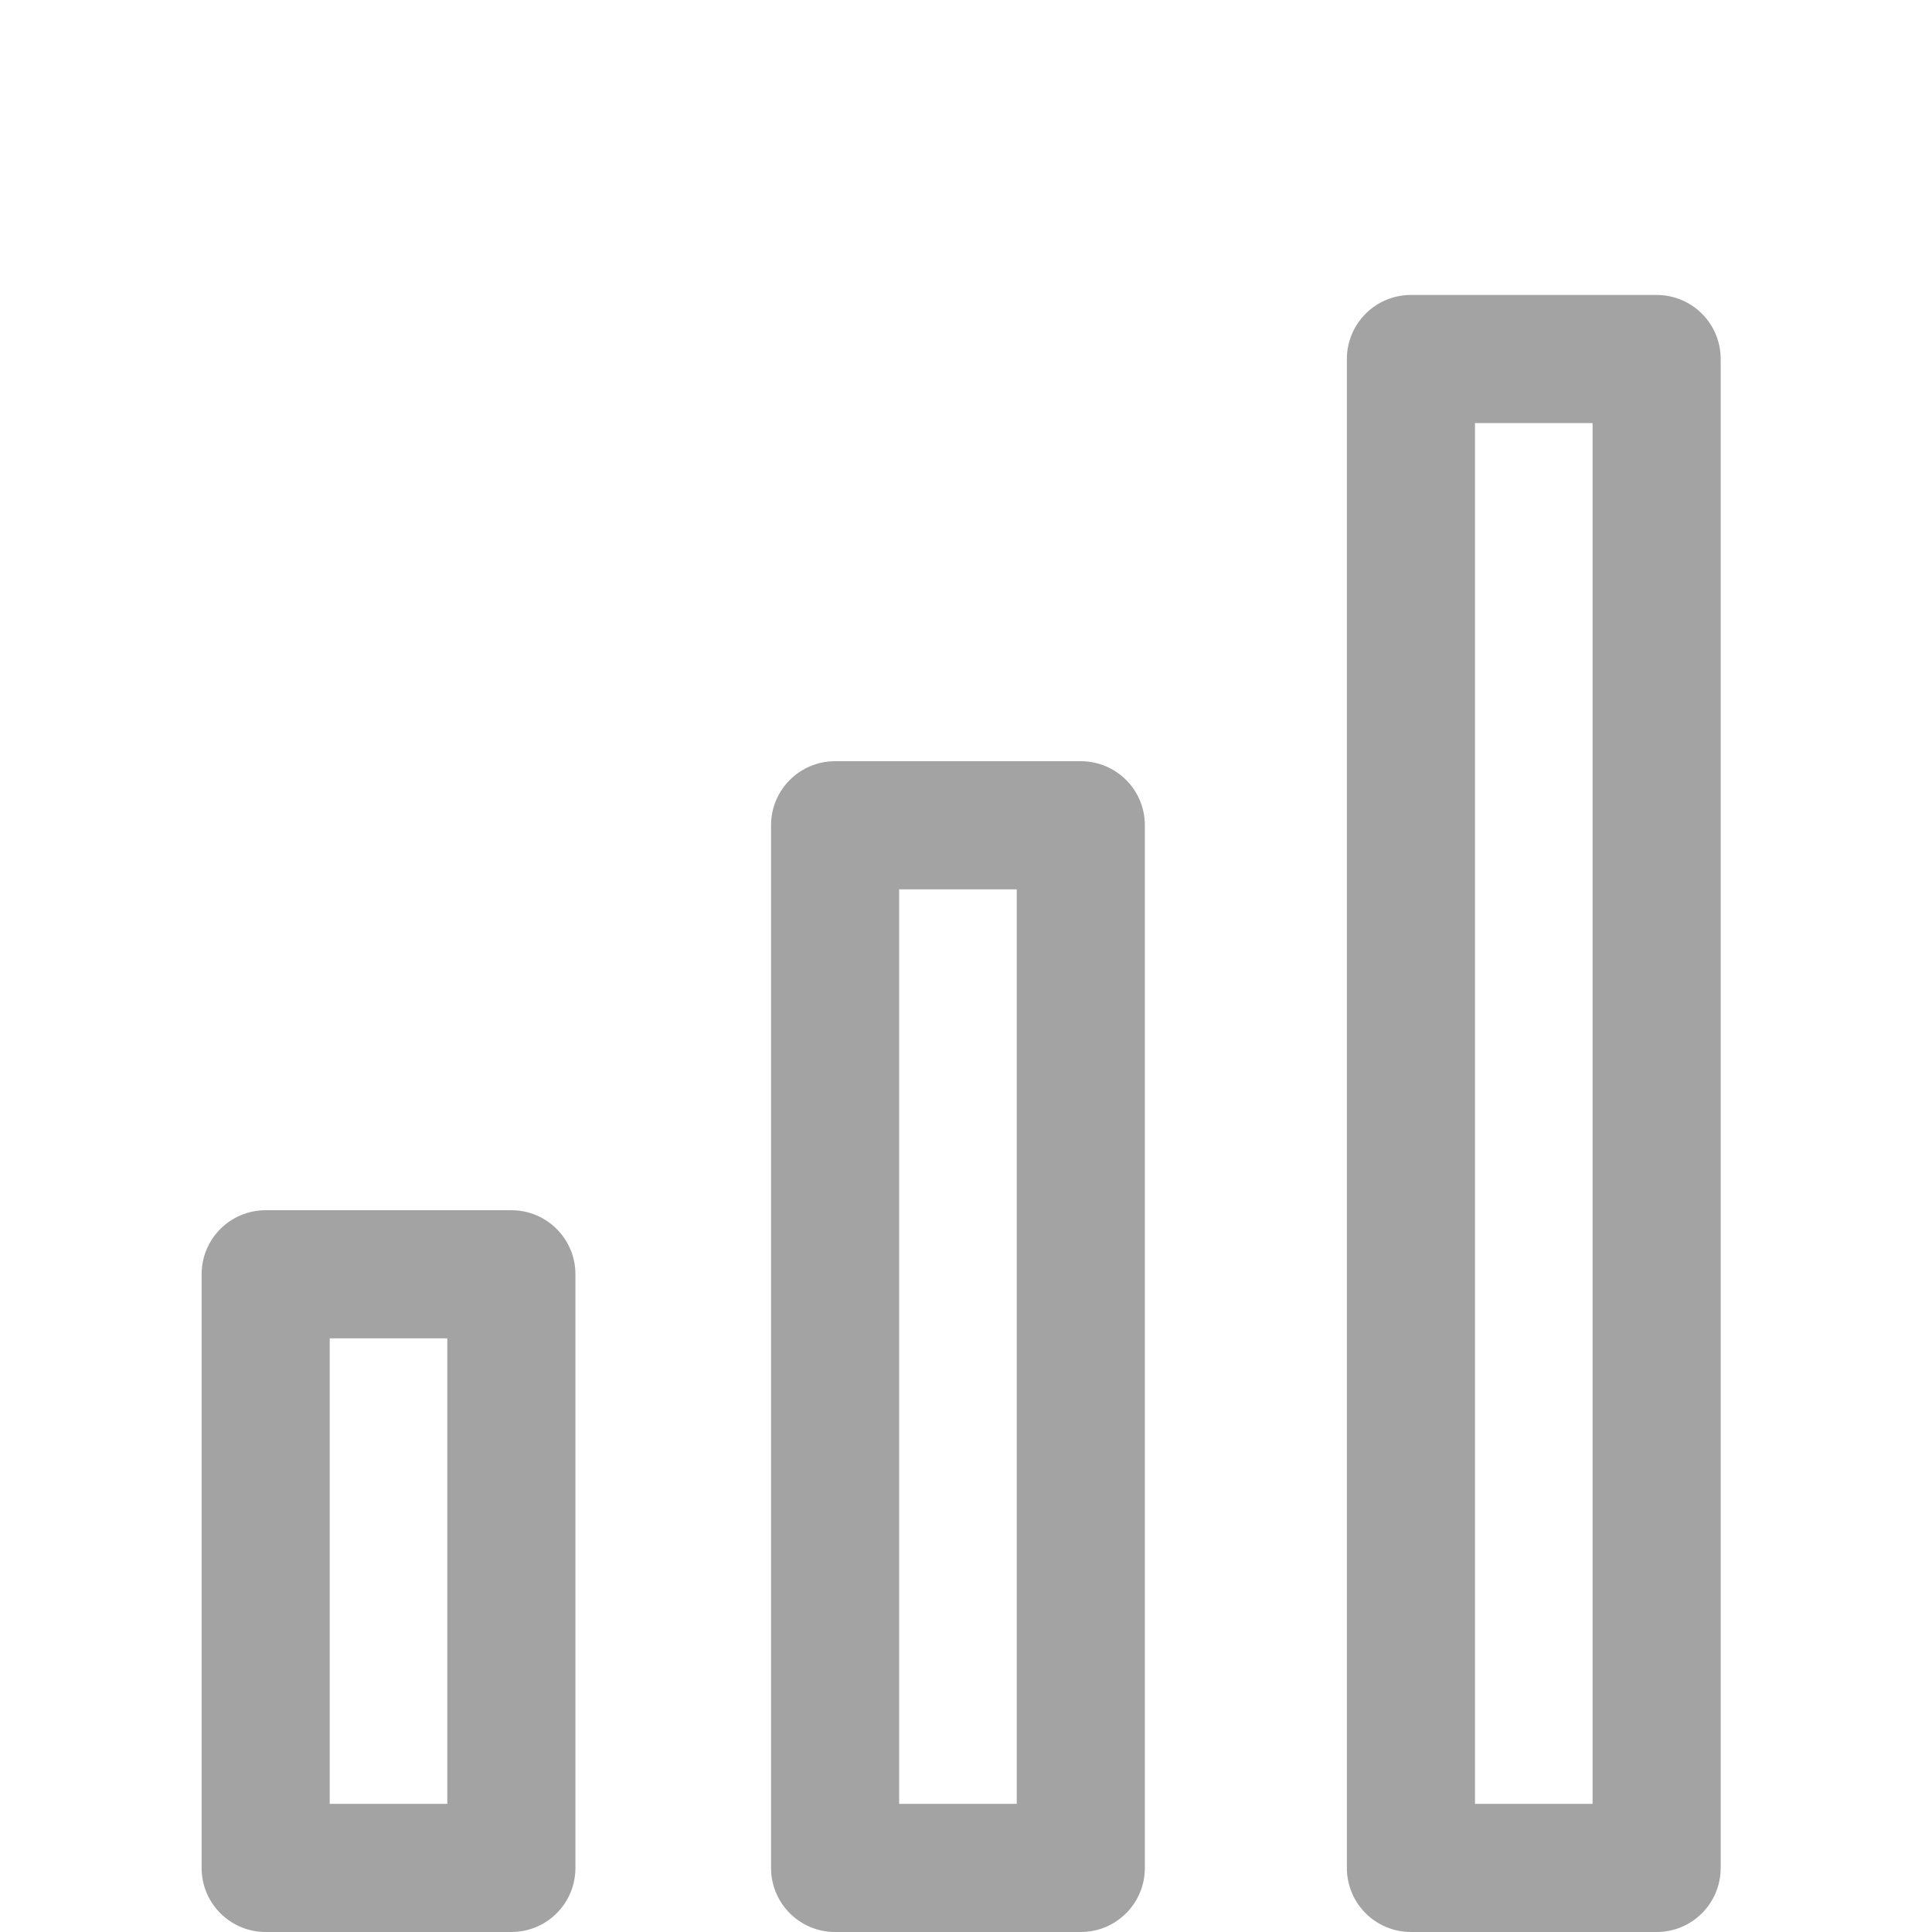
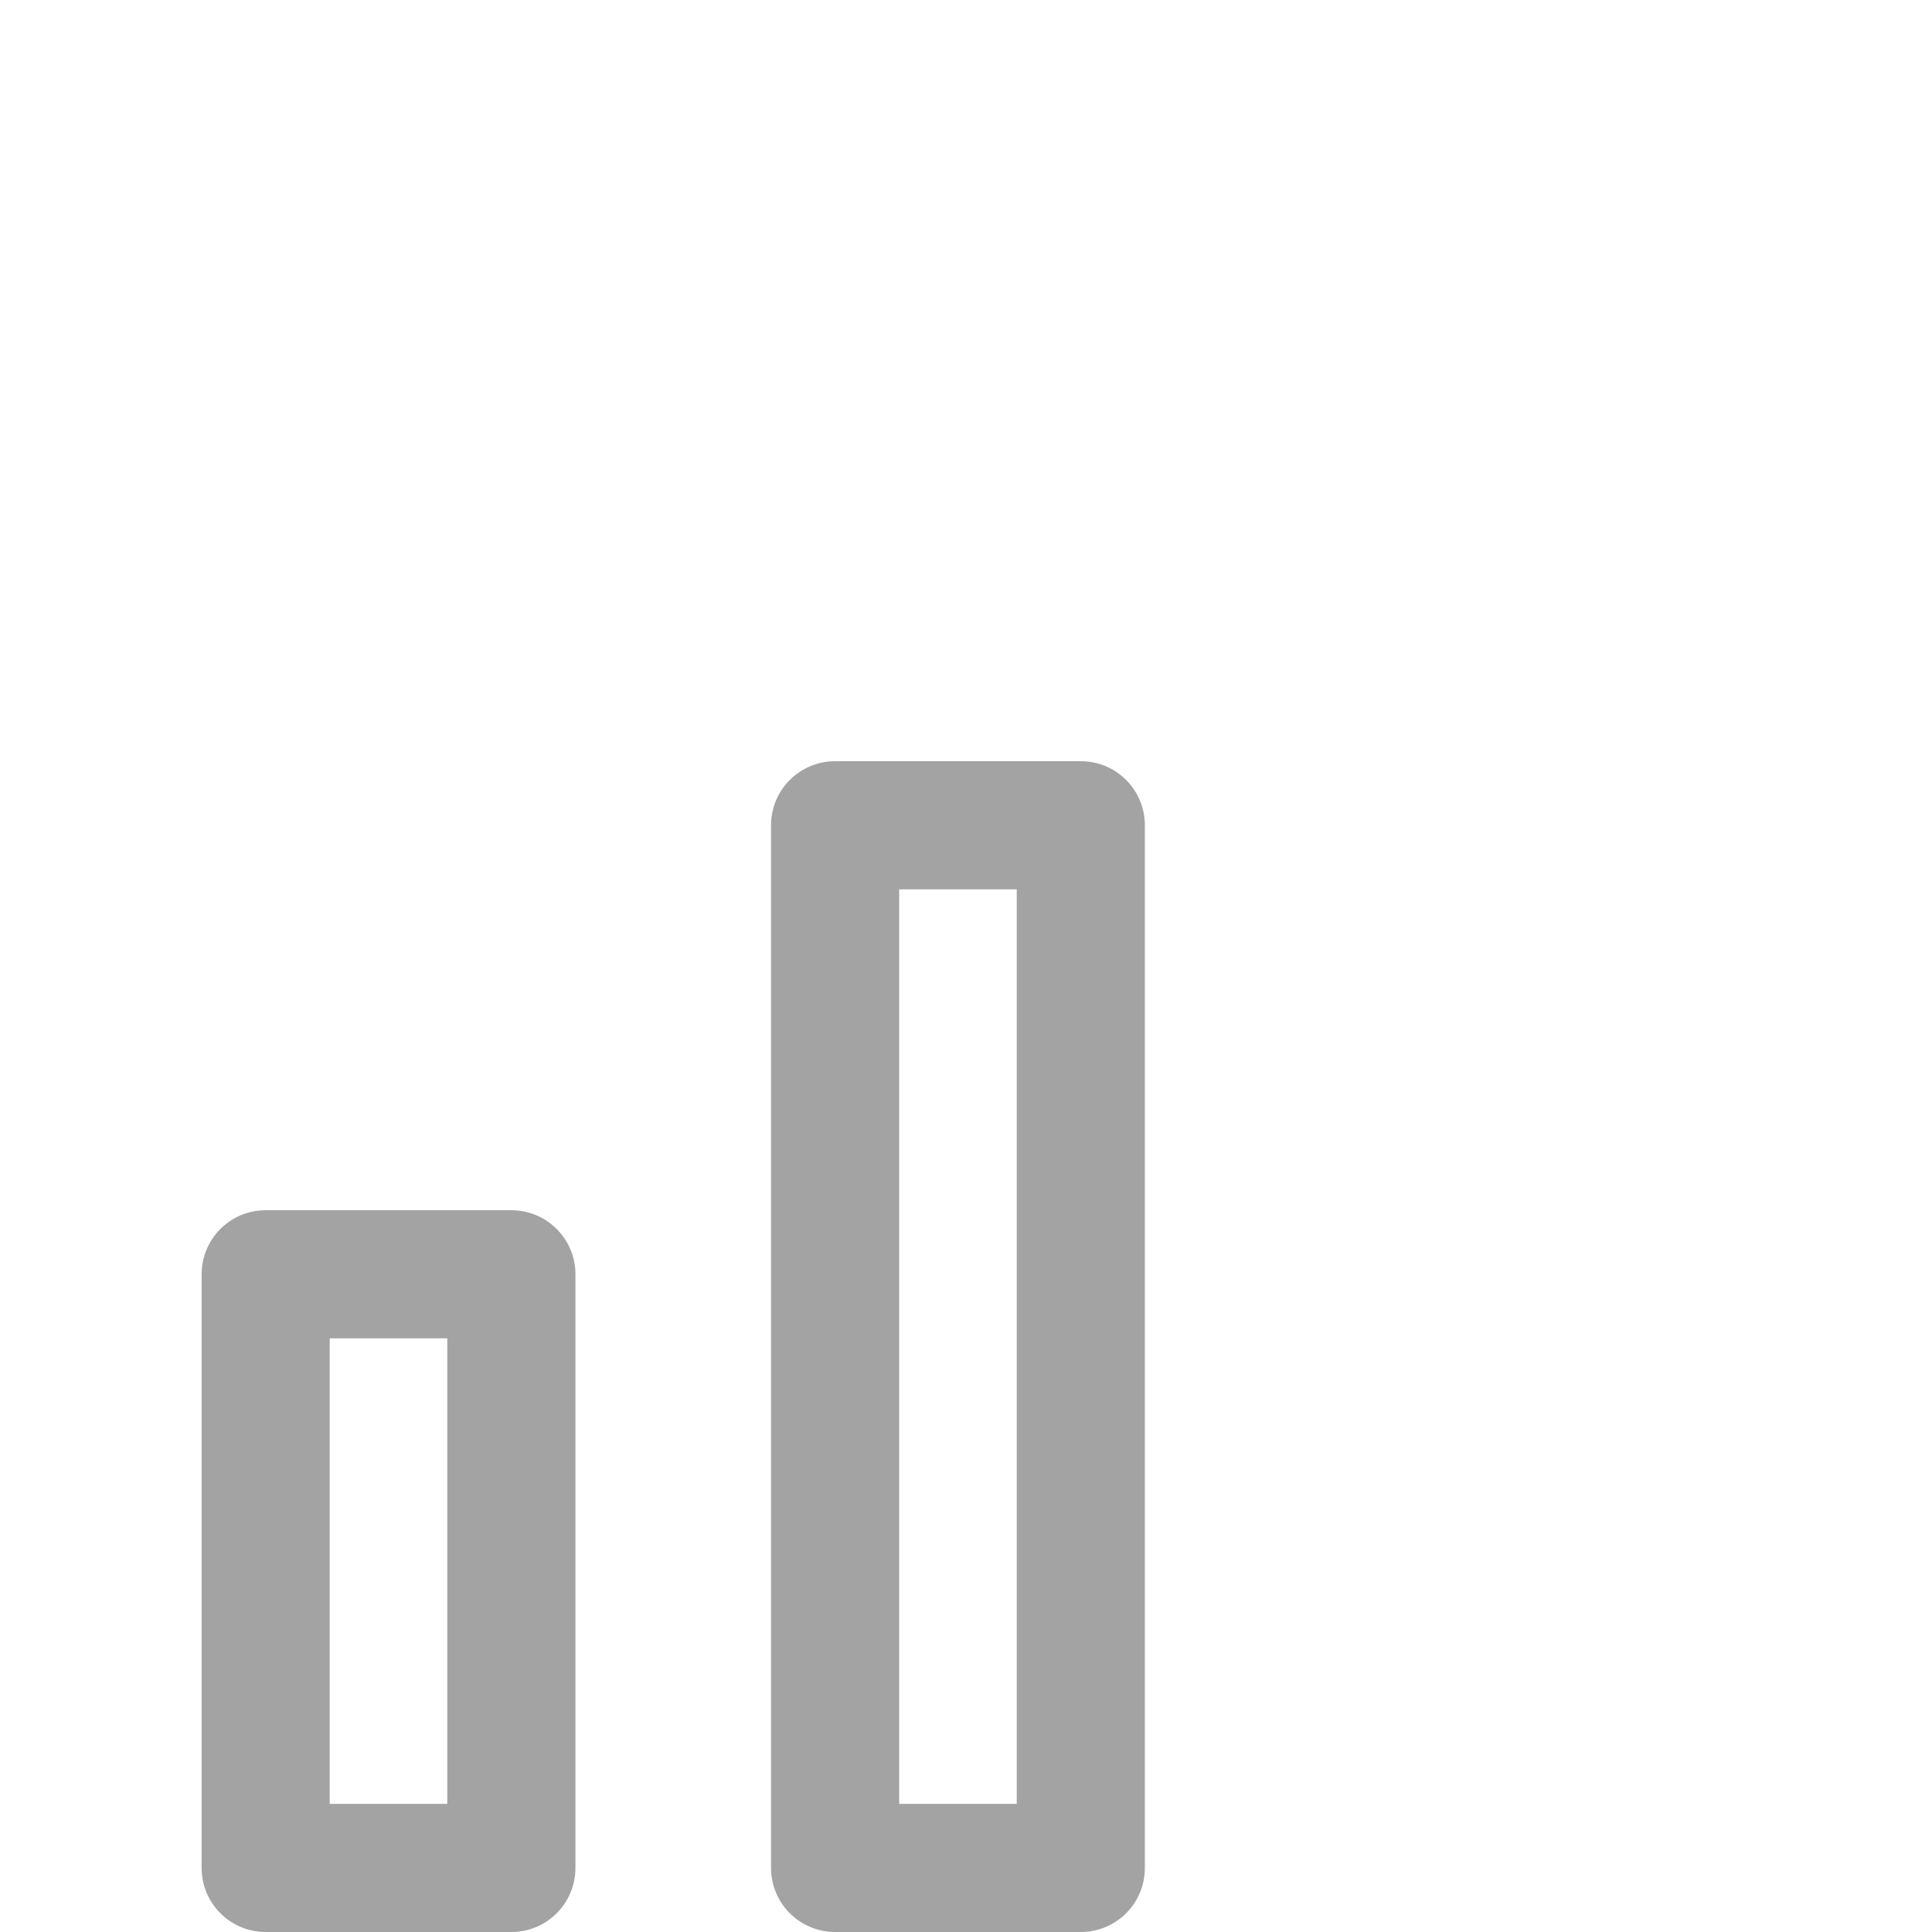
<svg xmlns="http://www.w3.org/2000/svg" width="512px" version="1.1" height="512px" viewBox="0 0 64 64" enable-background="new 0 0 64 64">
  <g>
    <g fill="#1D1D1B">
      <path d="m16.939,40.09h-8.138c-1.173,0-2.122,0.949-2.122,2.122v19.666c0,1.173 0.949,2.122 2.122,2.122h8.139c1.173,0 2.122-0.949 2.122-2.122v-19.666c3.55271e-15-1.173-0.95-2.122-2.123-2.122zm-2.122,19.666h-3.895v-15.422h3.895v15.422z" fill="#a3a3a3" />
      <path d="m35.803,25.216h-8.139c-1.173,0-2.122,0.949-2.122,2.122v34.54c0,1.173 0.949,2.122 2.122,2.122h8.139c1.173,0 2.122-0.949 2.122-2.122v-34.54c0-1.173-0.949-2.122-2.122-2.122zm-2.122,34.54h-3.895v-30.296h3.895v30.296z" fill="#a3a3a3" />
-       <path d="m54.878,9.771h-8.139c-1.173,0-2.122,0.949-2.122,2.122v49.985c0,1.173 0.949,2.122 2.122,2.122h8.139c1.173,0 2.122-0.949 2.122-2.122v-49.985c0-1.173-0.949-2.122-2.122-2.122zm-2.122,49.985h-3.895v-45.741h3.895v45.741z" fill="#a3a3a3" />
    </g>
  </g>
</svg>